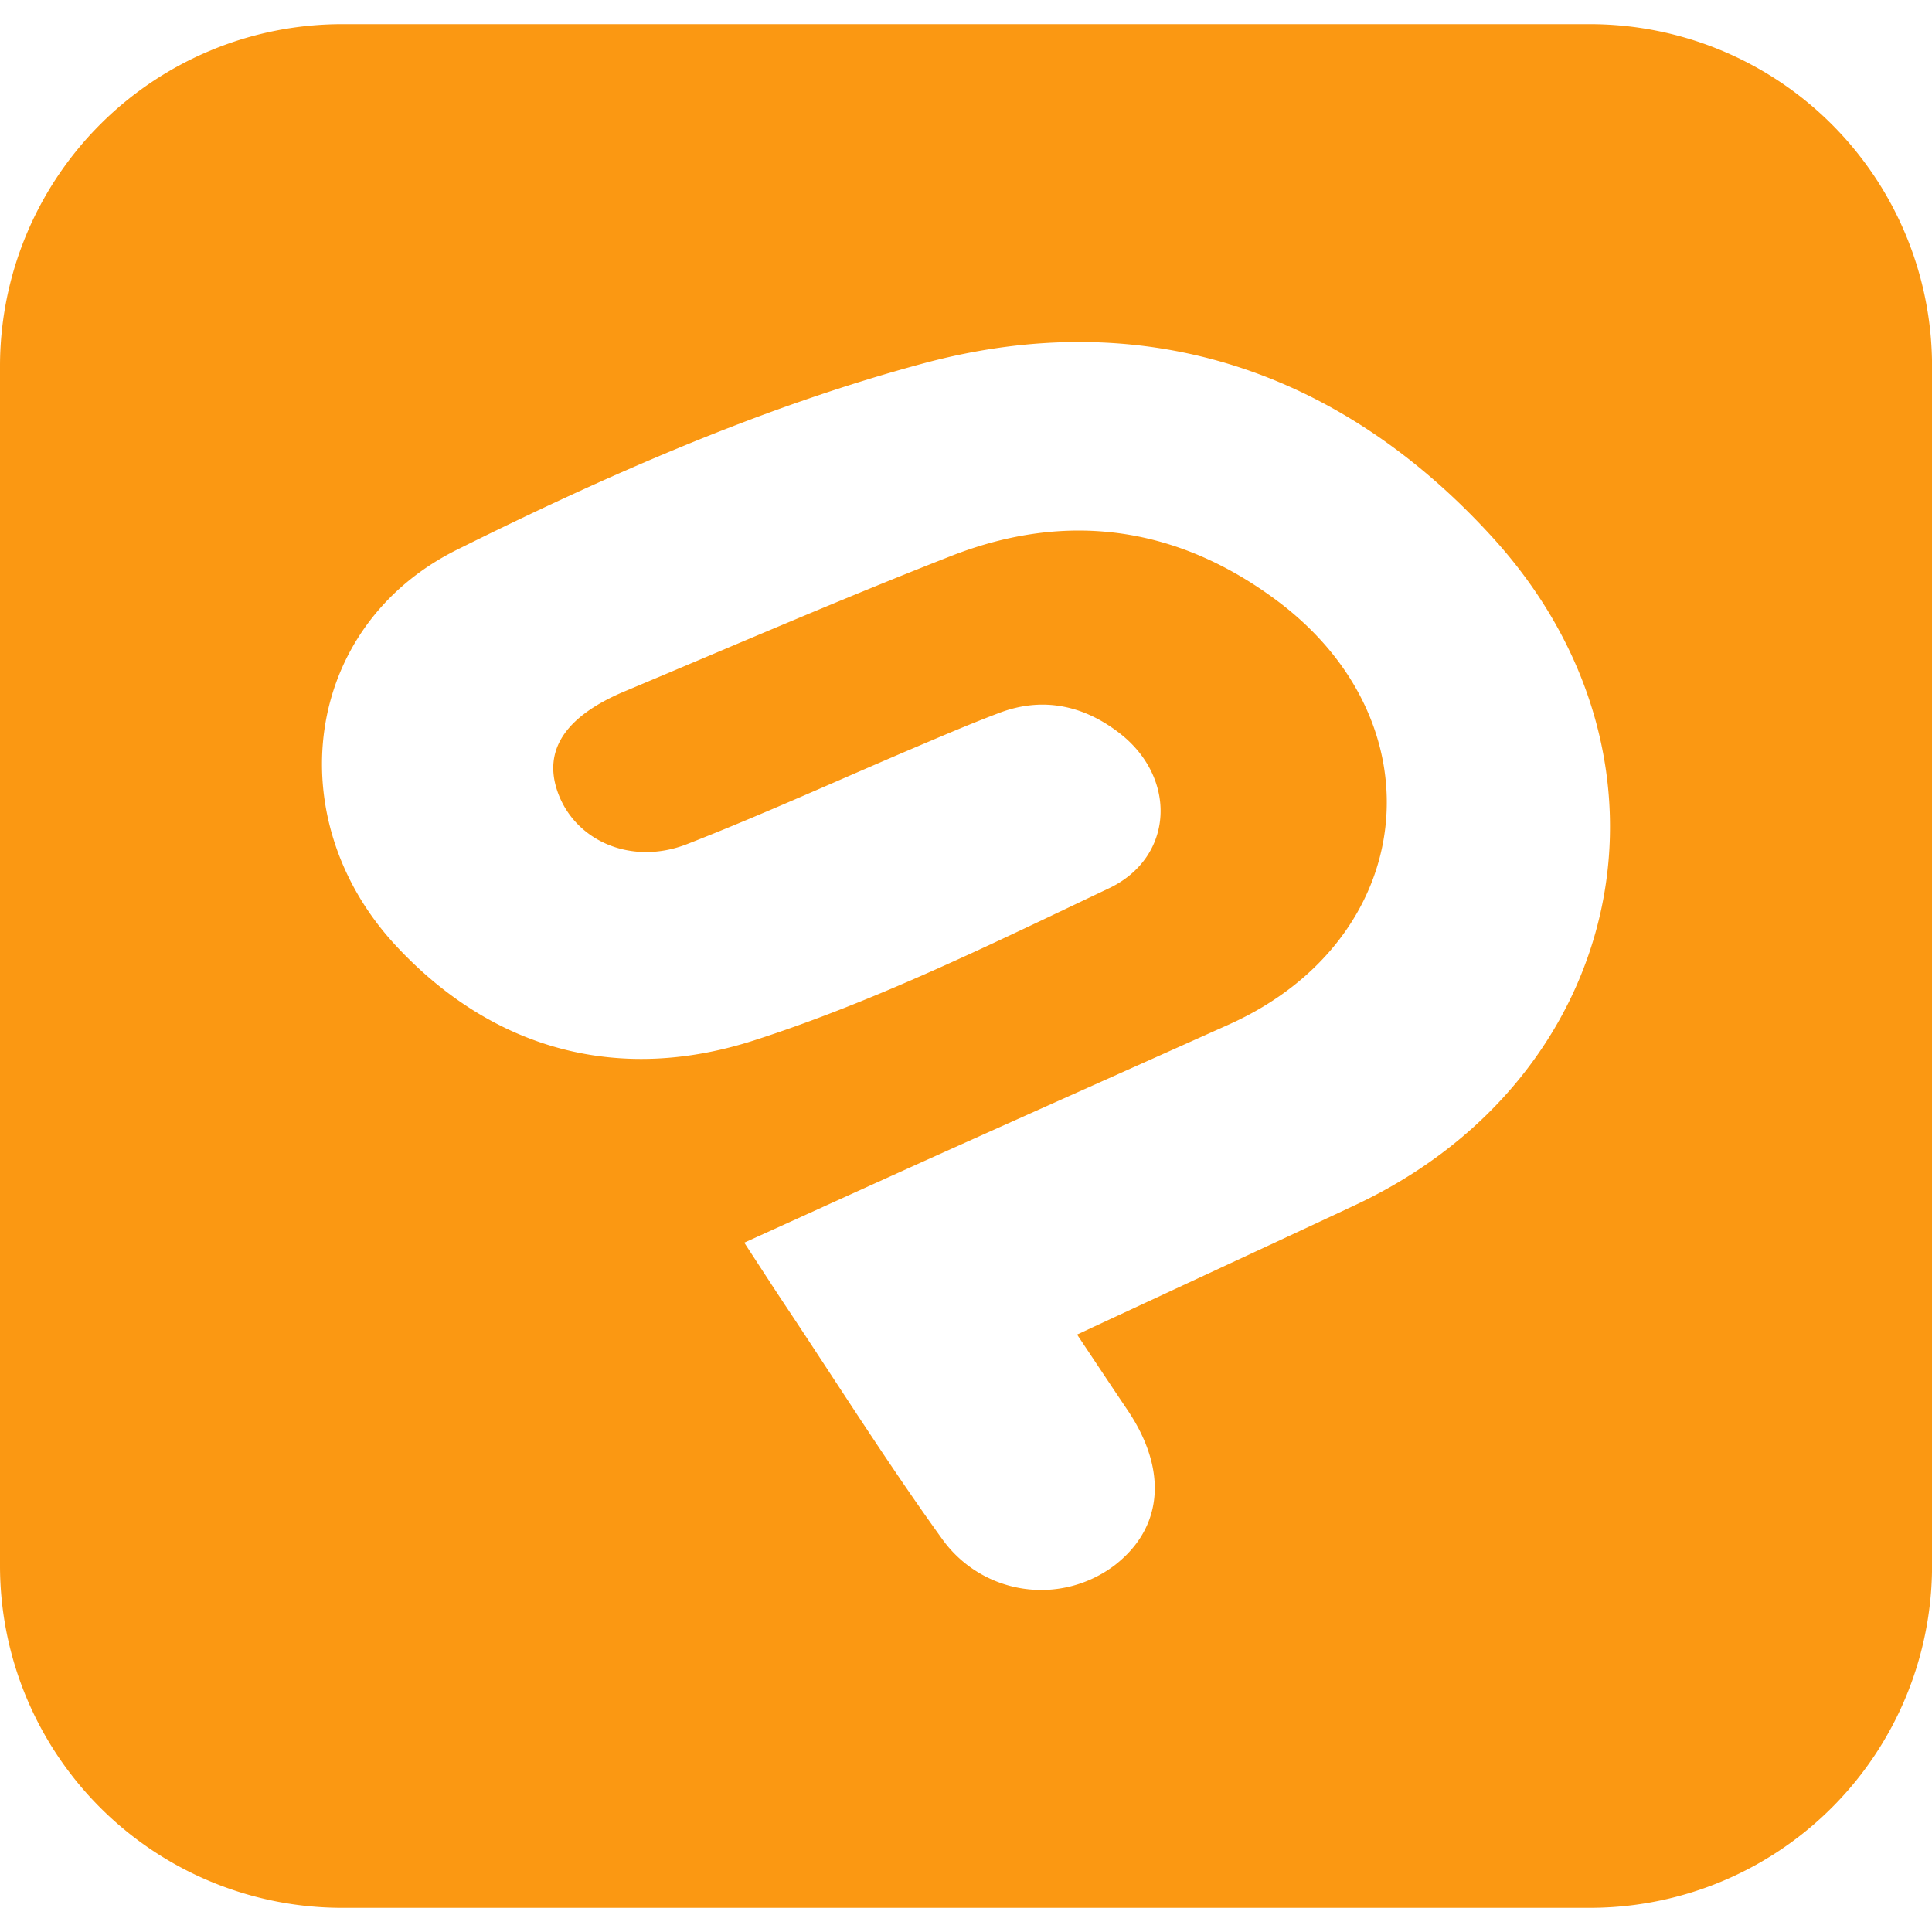
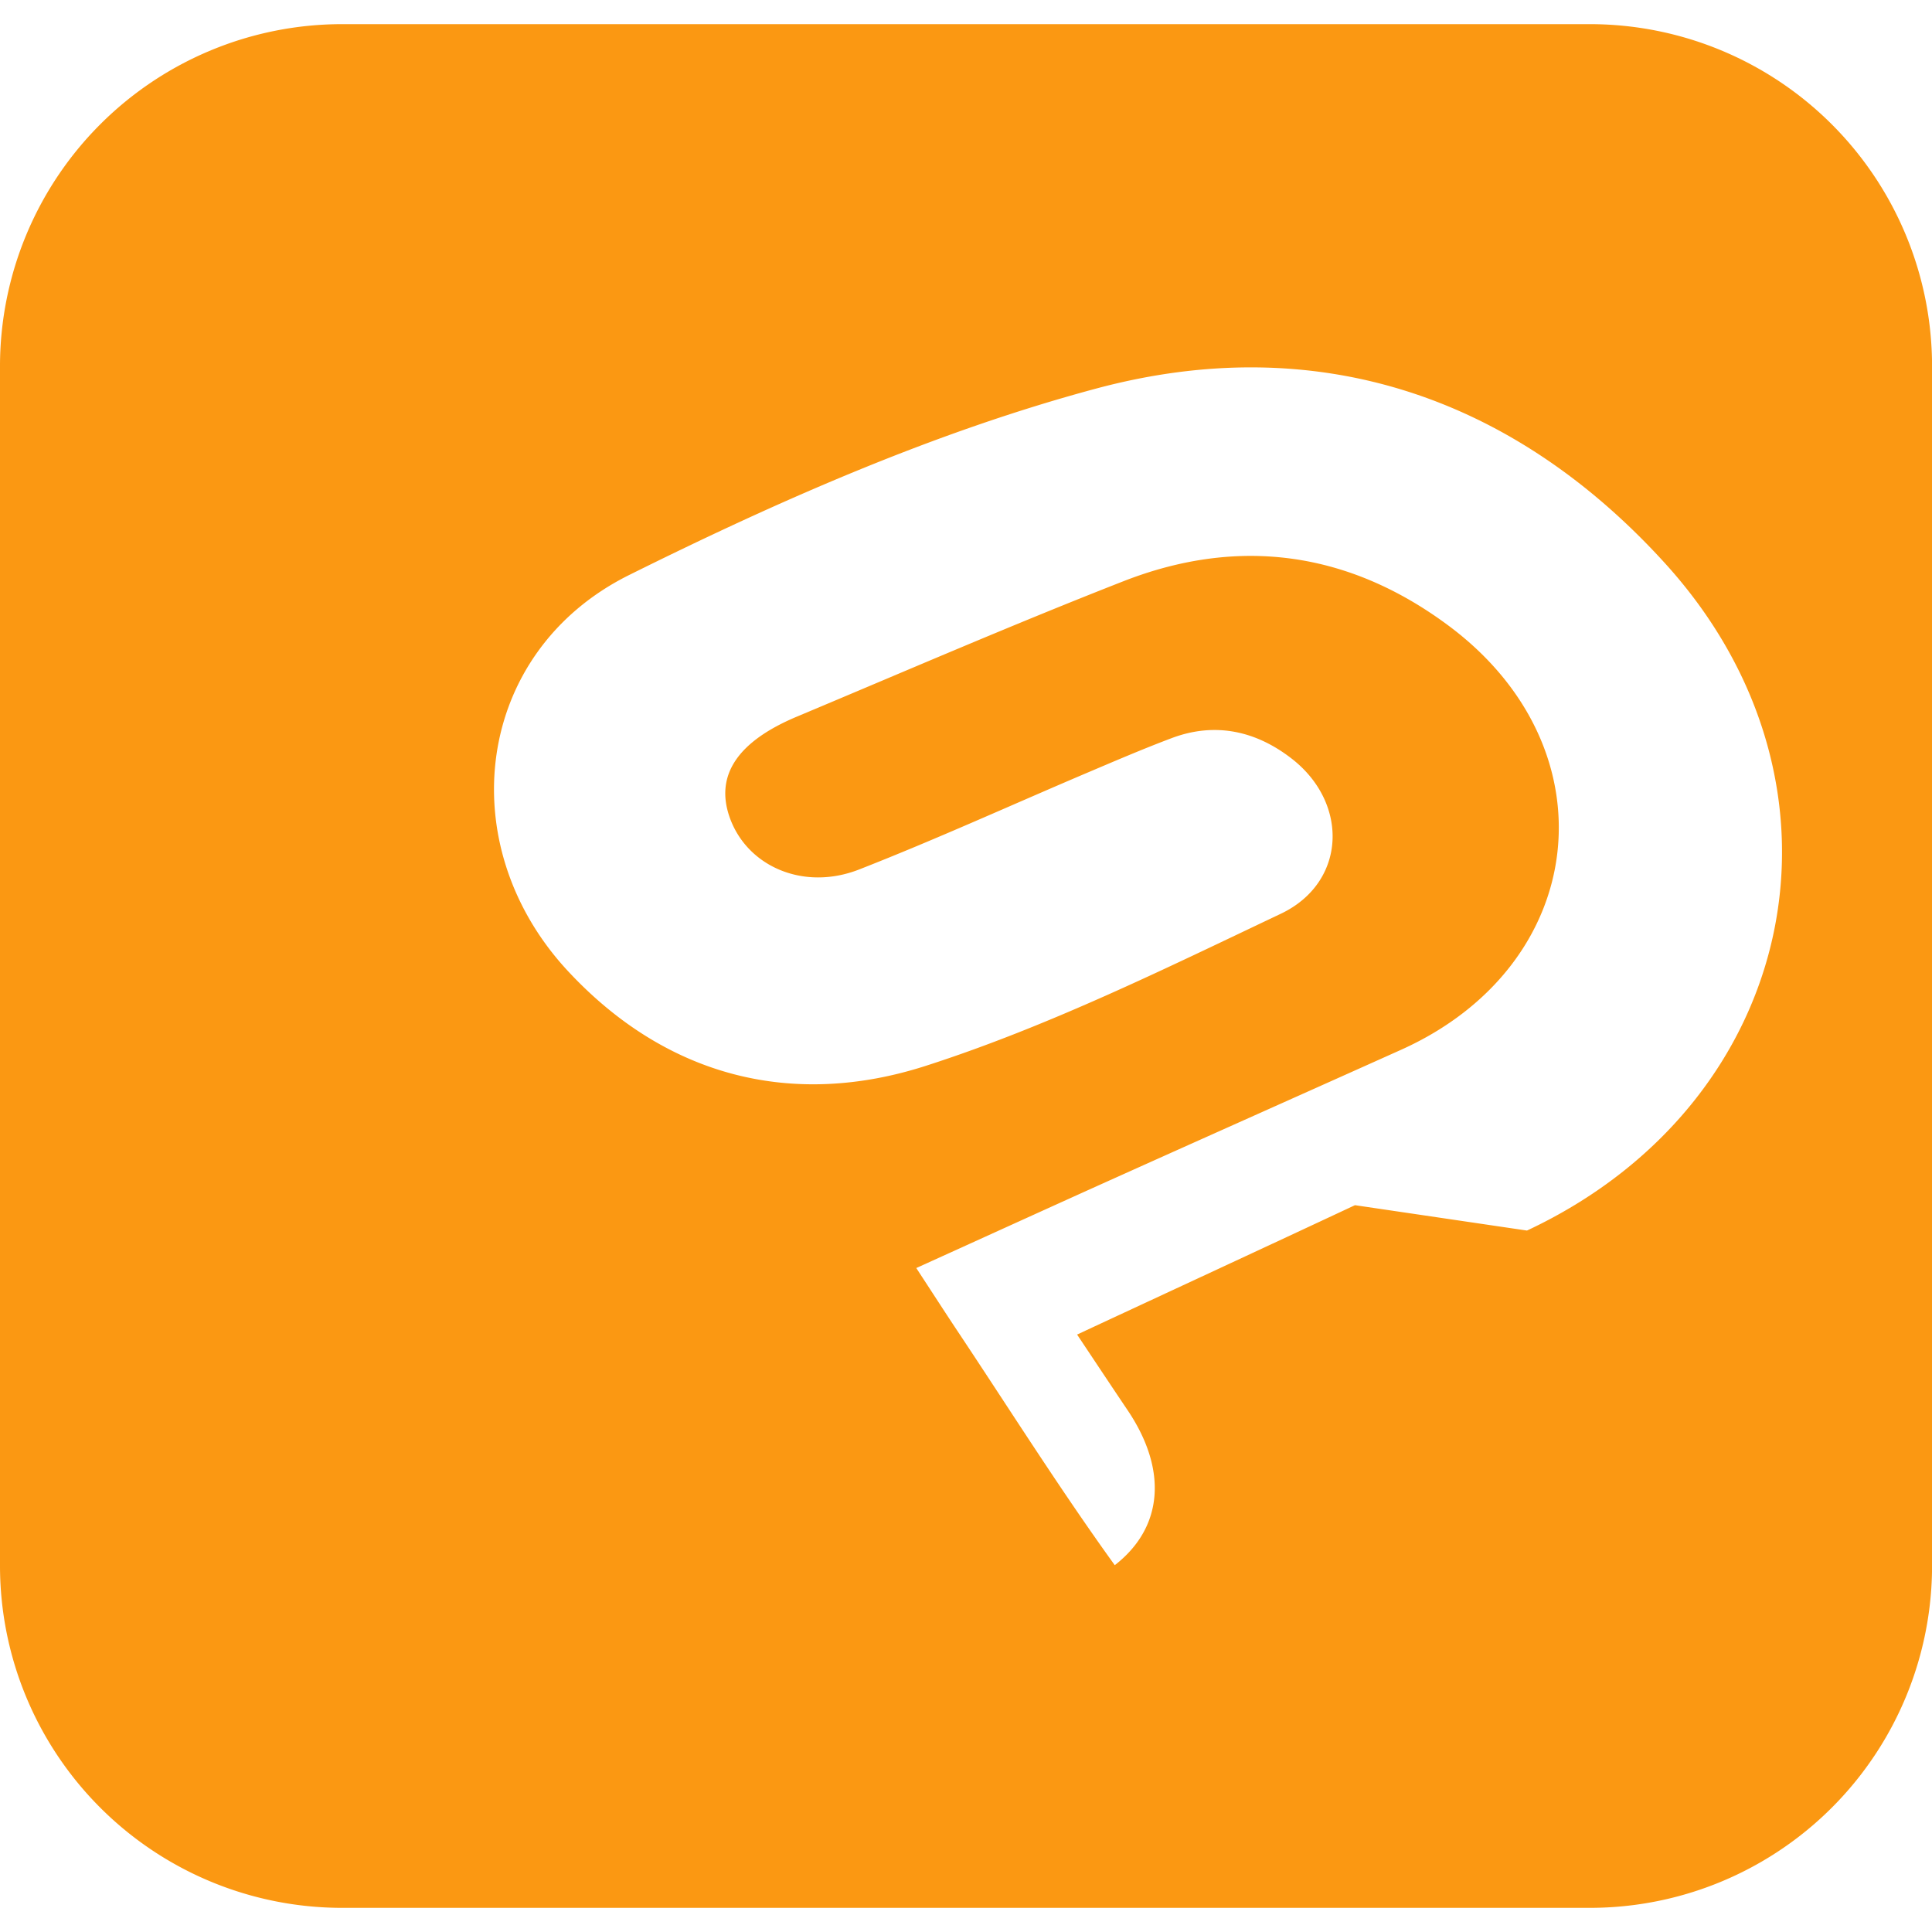
<svg xmlns="http://www.w3.org/2000/svg" xml:space="preserve" width="30" height="30">
-   <path fill="#FB9812" d="M24.687.375H5.312A5.313 5.313 0 0 0 0 5.687v18.625a5.313 5.313 0 0 0 5.313 5.313h19.375a5.313 5.313 0 0 0 5.313-5.313V5.687A5.314 5.314 0 0 0 24.687.375zM21.04 18.714c-1.411.661-2.825 1.315-4.315 2.009.28.42.532.8.786 1.177.624.928.55 1.821-.201 2.404a1.889 1.889 0 0 1-2.671-.394c-.856-1.186-1.636-2.426-2.447-3.643-.198-.298-.392-.599-.635-.971 1.112-.504 2.148-.977 3.187-1.444 1.446-.65 2.893-1.295 4.339-1.944 2.923-1.313 3.309-4.673.74-6.586-1.545-1.15-3.255-1.393-5.051-.69-1.702.666-3.381 1.394-5.067 2.101-.929.389-1.275.917-1.045 1.567.269.758 1.144 1.146 2.01.807 1.203-.471 2.379-1.008 3.568-1.513.426-.181.853-.364 1.286-.527.677-.254 1.309-.11 1.861.318.898.695.85 1.927-.168 2.41-1.805.857-3.614 1.75-5.508 2.36-2.072.668-4.031.172-5.557-1.466-1.832-1.965-1.452-4.962.946-6.154 2.327-1.156 4.752-2.224 7.251-2.895 3.385-.909 6.446.086 8.832 2.71 3.135 3.447 2.088 8.383-2.141 10.364z" />
+   <path fill="#FB9812" d="M24.687.375H5.312A5.313 5.313 0 0 0 0 5.687v18.625a5.313 5.313 0 0 0 5.313 5.313h19.375a5.313 5.313 0 0 0 5.313-5.313V5.687A5.314 5.314 0 0 0 24.687.375zM21.04 18.714c-1.411.661-2.825 1.315-4.315 2.009.28.42.532.8.786 1.177.624.928.55 1.821-.201 2.404c-.856-1.186-1.636-2.426-2.447-3.643-.198-.298-.392-.599-.635-.971 1.112-.504 2.148-.977 3.187-1.444 1.446-.65 2.893-1.295 4.339-1.944 2.923-1.313 3.309-4.673.74-6.586-1.545-1.15-3.255-1.393-5.051-.69-1.702.666-3.381 1.394-5.067 2.101-.929.389-1.275.917-1.045 1.567.269.758 1.144 1.146 2.01.807 1.203-.471 2.379-1.008 3.568-1.513.426-.181.853-.364 1.286-.527.677-.254 1.309-.11 1.861.318.898.695.85 1.927-.168 2.41-1.805.857-3.614 1.75-5.508 2.36-2.072.668-4.031.172-5.557-1.466-1.832-1.965-1.452-4.962.946-6.154 2.327-1.156 4.752-2.224 7.251-2.895 3.385-.909 6.446.086 8.832 2.71 3.135 3.447 2.088 8.383-2.141 10.364z" />
</svg>